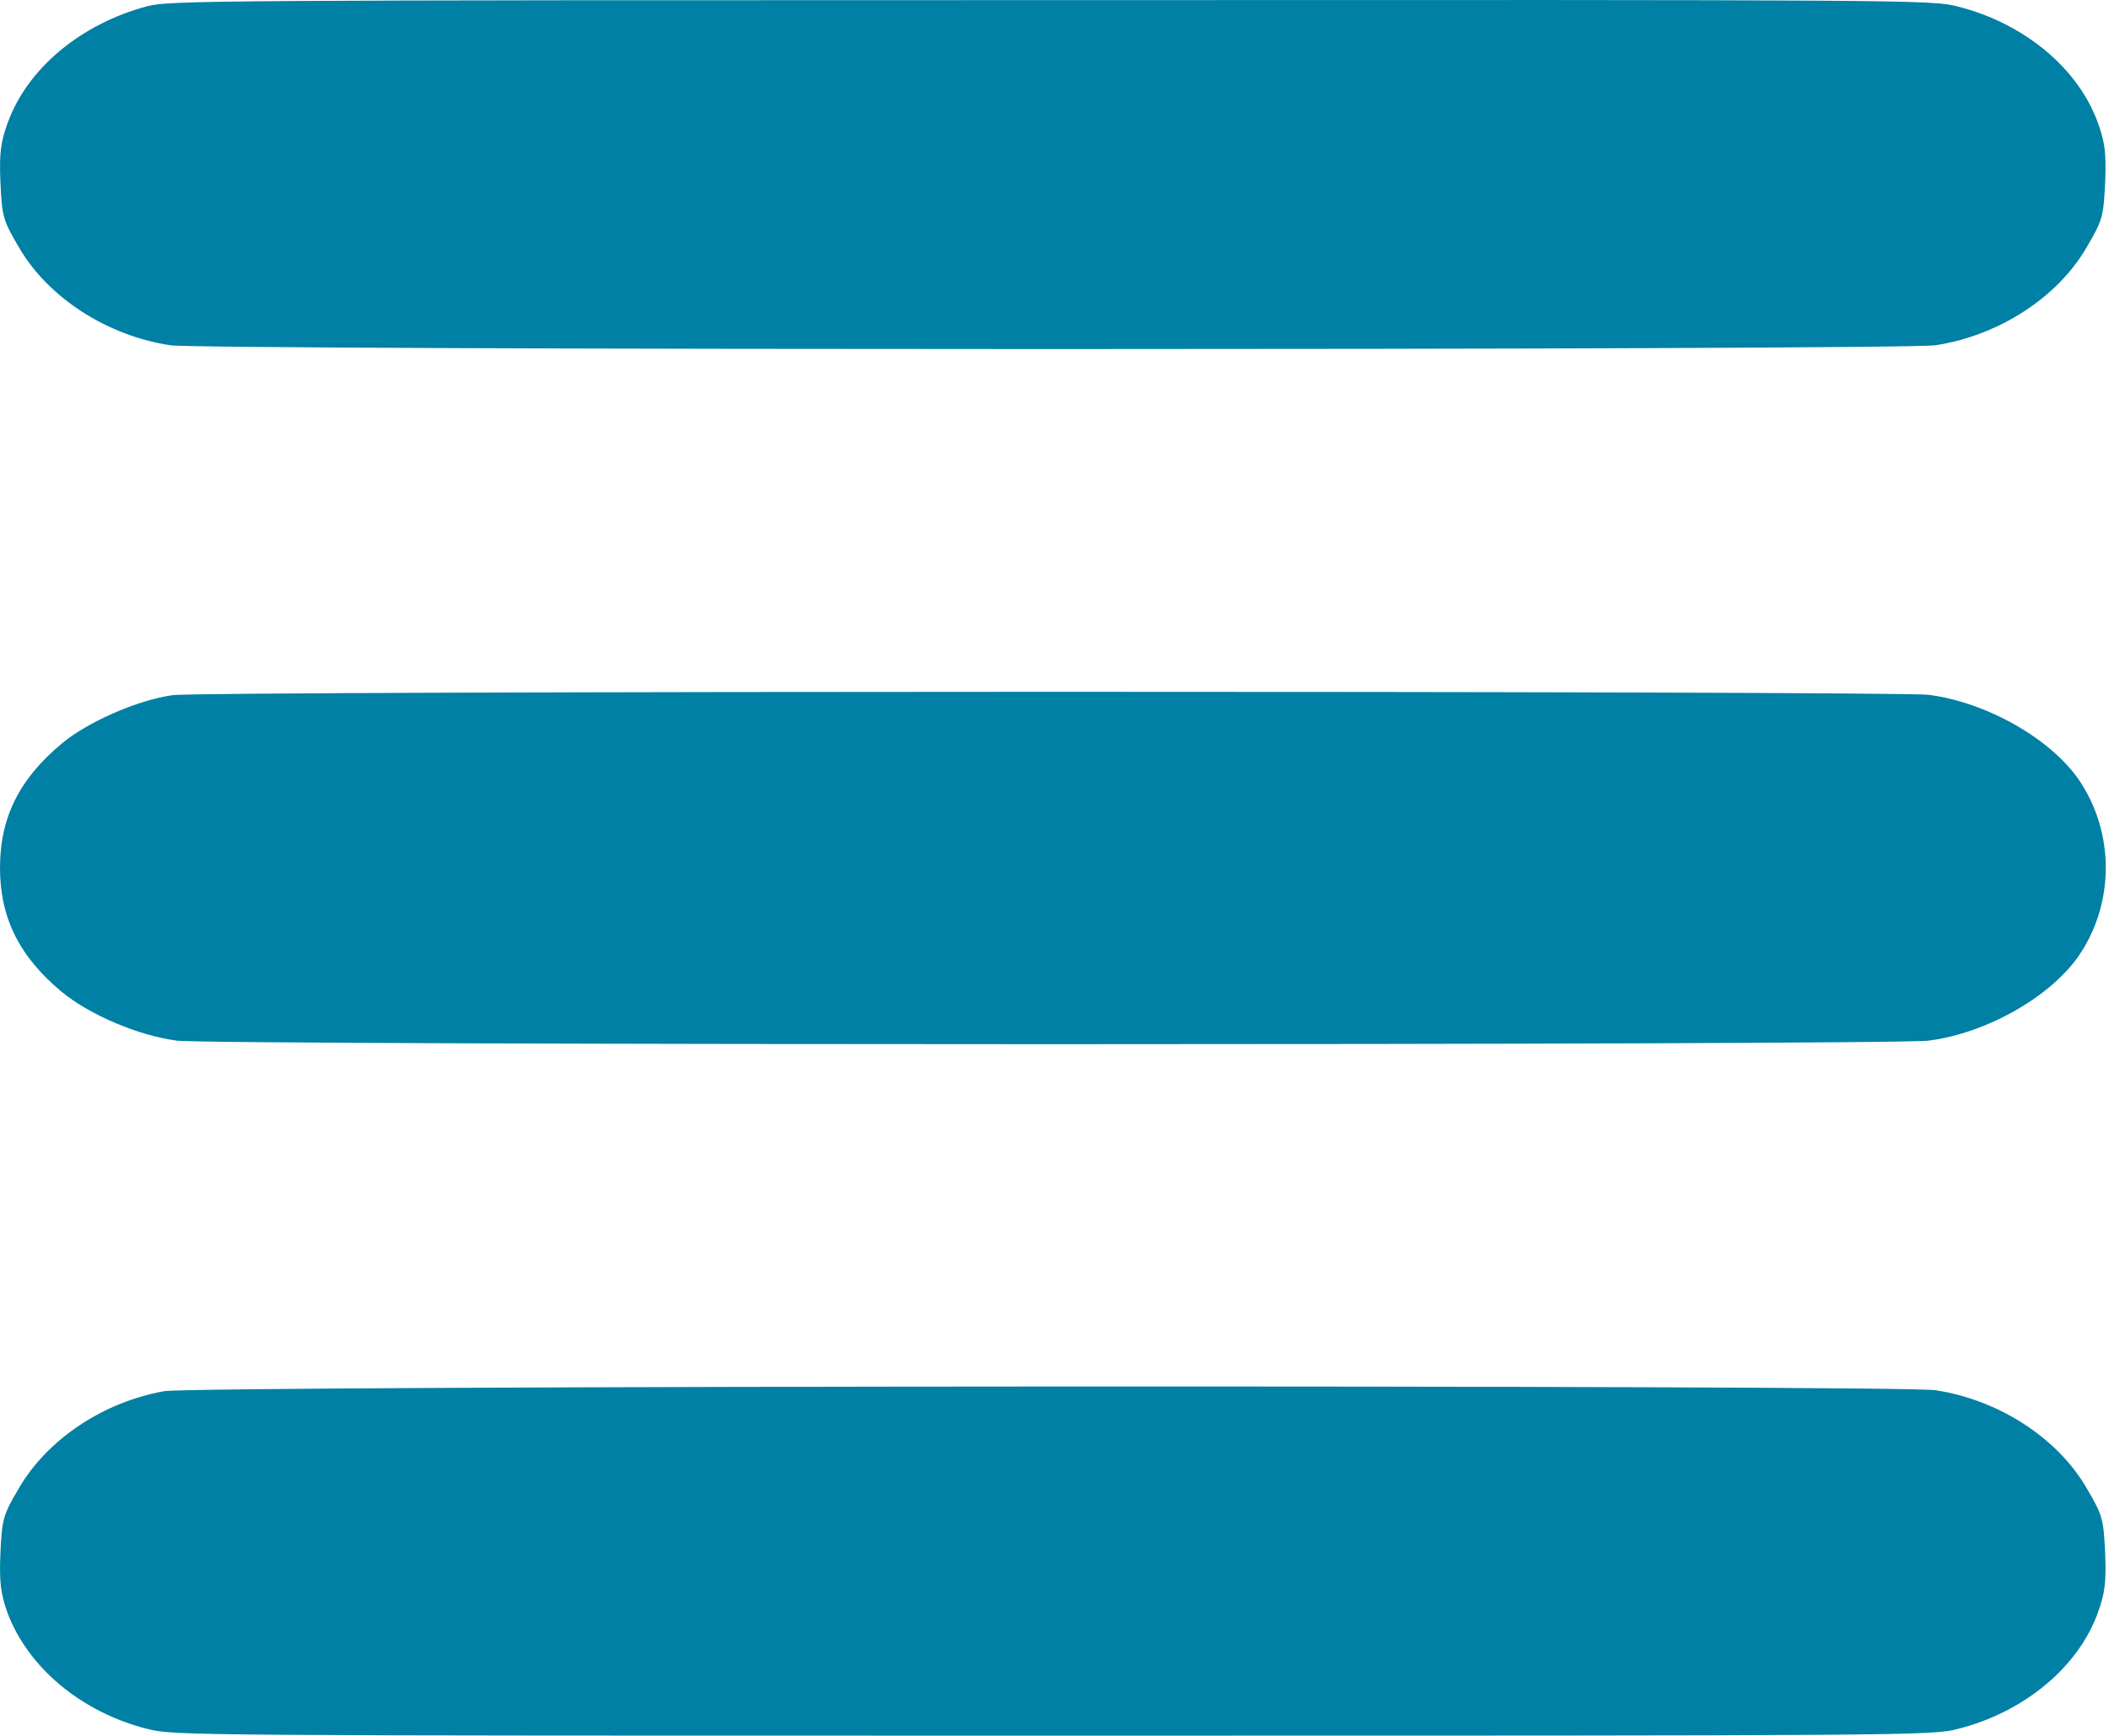
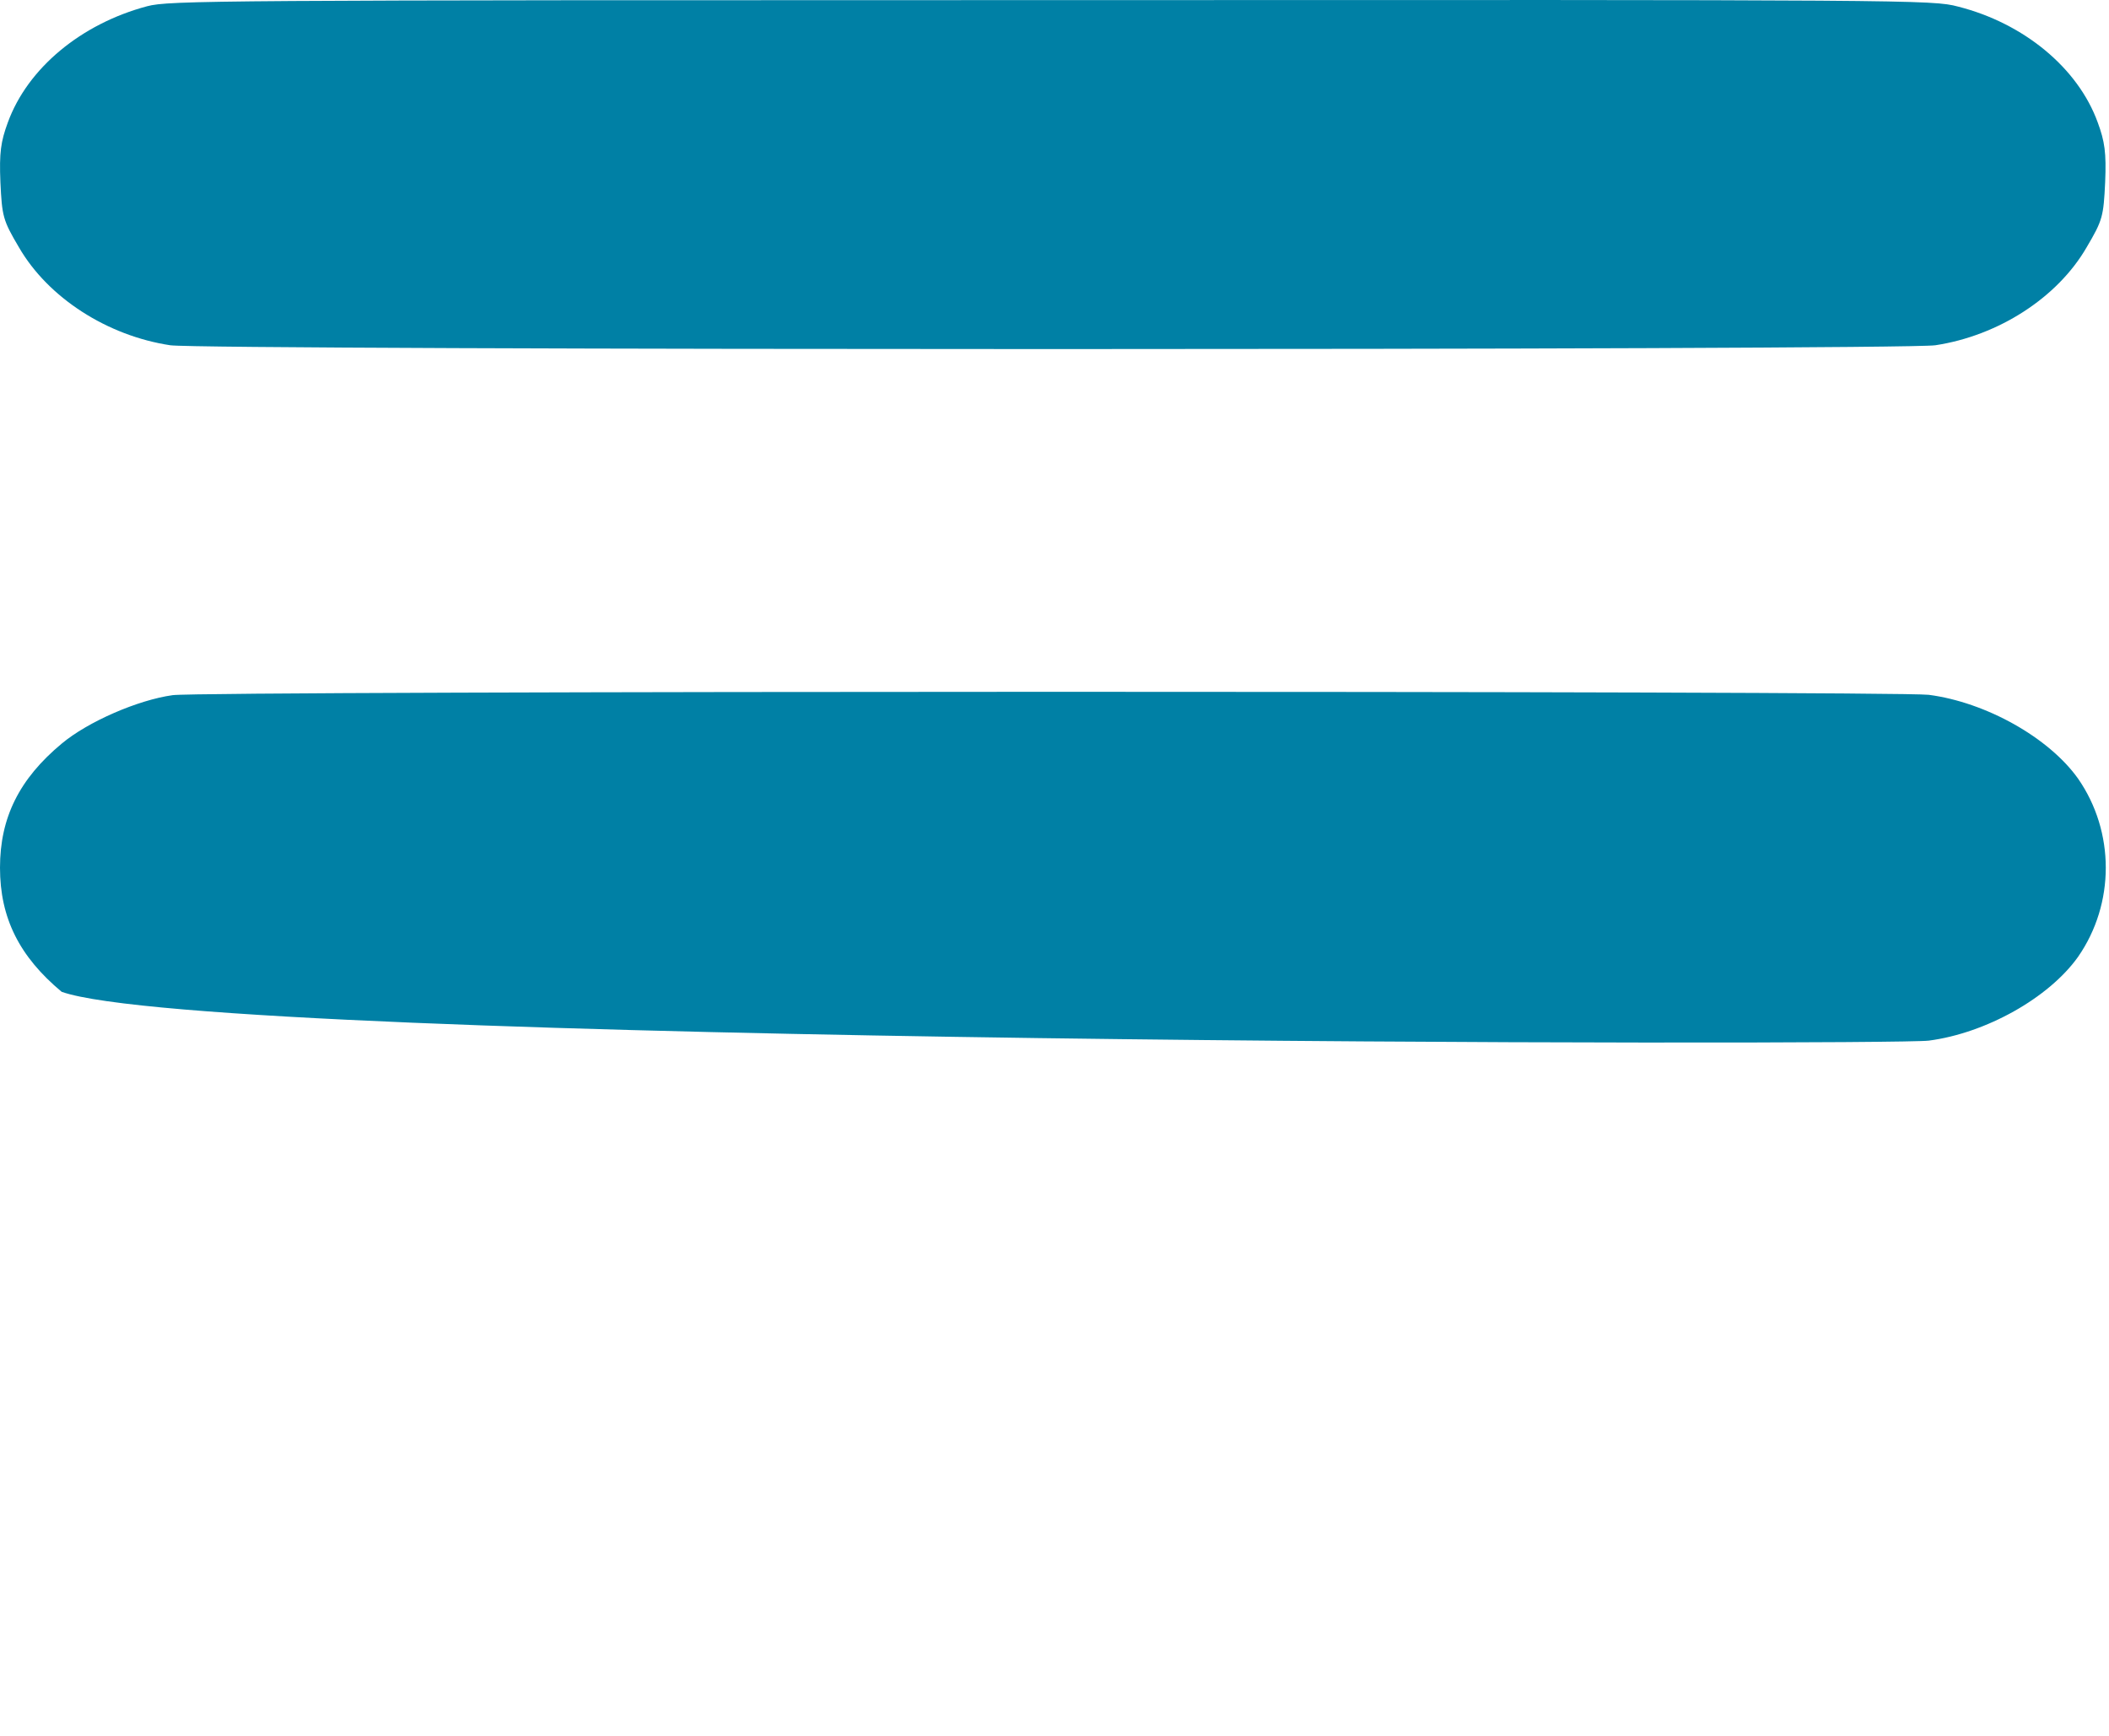
<svg xmlns="http://www.w3.org/2000/svg" width="622" height="512" viewBox="0 0 622 512" fill="none">
  <path d="M43.42 1.834C23.893 7.034 8.125 20.134 2.304 36.134C0.242 41.734 -0.243 45.034 0.12 53.734C0.606 63.834 0.848 64.934 5.578 72.934C14.19 87.834 31.655 99.034 50.212 101.834C60.4 103.334 560.588 103.334 570.776 101.834C589.333 99.034 606.798 87.834 615.409 72.934C620.139 64.934 620.382 63.834 620.867 53.734C621.231 45.034 620.746 41.734 618.684 36.134C612.862 20.034 596.852 6.834 577.446 1.934C569.927 -0.066 564.833 -0.066 310.009 0.034C62.219 0.034 49.969 0.134 43.42 1.834Z" fill="#0080A5" />
-   <path d="M50.941 205.034C40.752 206.434 25.955 212.834 18.193 219.334C5.7 229.734 0 241.134 0 255.934C0 270.734 5.7 282.134 18.193 292.534C26.441 299.334 40.752 305.434 52.153 306.934C62.948 308.334 558.041 308.334 568.836 306.934C585.695 304.734 604.252 294.334 612.863 282.234C623.779 266.534 623.779 245.334 612.863 229.634C604.252 217.534 585.695 207.134 568.836 204.934C558.89 203.734 60.522 203.734 50.941 205.034Z" fill="#0080A5" />
-   <path d="M48.394 410.334C30.443 413.534 13.948 424.534 5.579 438.934C0.849 446.934 0.606 448.034 0.121 458.134C-0.243 466.834 0.243 470.134 2.183 475.634C8.248 491.834 24.015 505.034 43.421 509.934C51.062 511.934 55.307 511.934 310.495 511.934C564.834 511.934 569.928 511.934 577.447 509.934C596.853 505.034 612.863 491.834 618.685 475.734C620.747 470.134 621.232 466.834 620.868 458.134C620.383 448.034 620.14 446.934 615.41 438.934C606.799 424.034 589.334 412.834 570.777 410.034C559.861 408.434 57.611 408.634 48.394 410.334Z" fill="#0080A5" />
+   <path d="M50.941 205.034C40.752 206.434 25.955 212.834 18.193 219.334C5.7 229.734 0 241.134 0 255.934C0 270.734 5.7 282.134 18.193 292.534C62.948 308.334 558.041 308.334 568.836 306.934C585.695 304.734 604.252 294.334 612.863 282.234C623.779 266.534 623.779 245.334 612.863 229.634C604.252 217.534 585.695 207.134 568.836 204.934C558.89 203.734 60.522 203.734 50.941 205.034Z" fill="#0080A5" />
</svg>